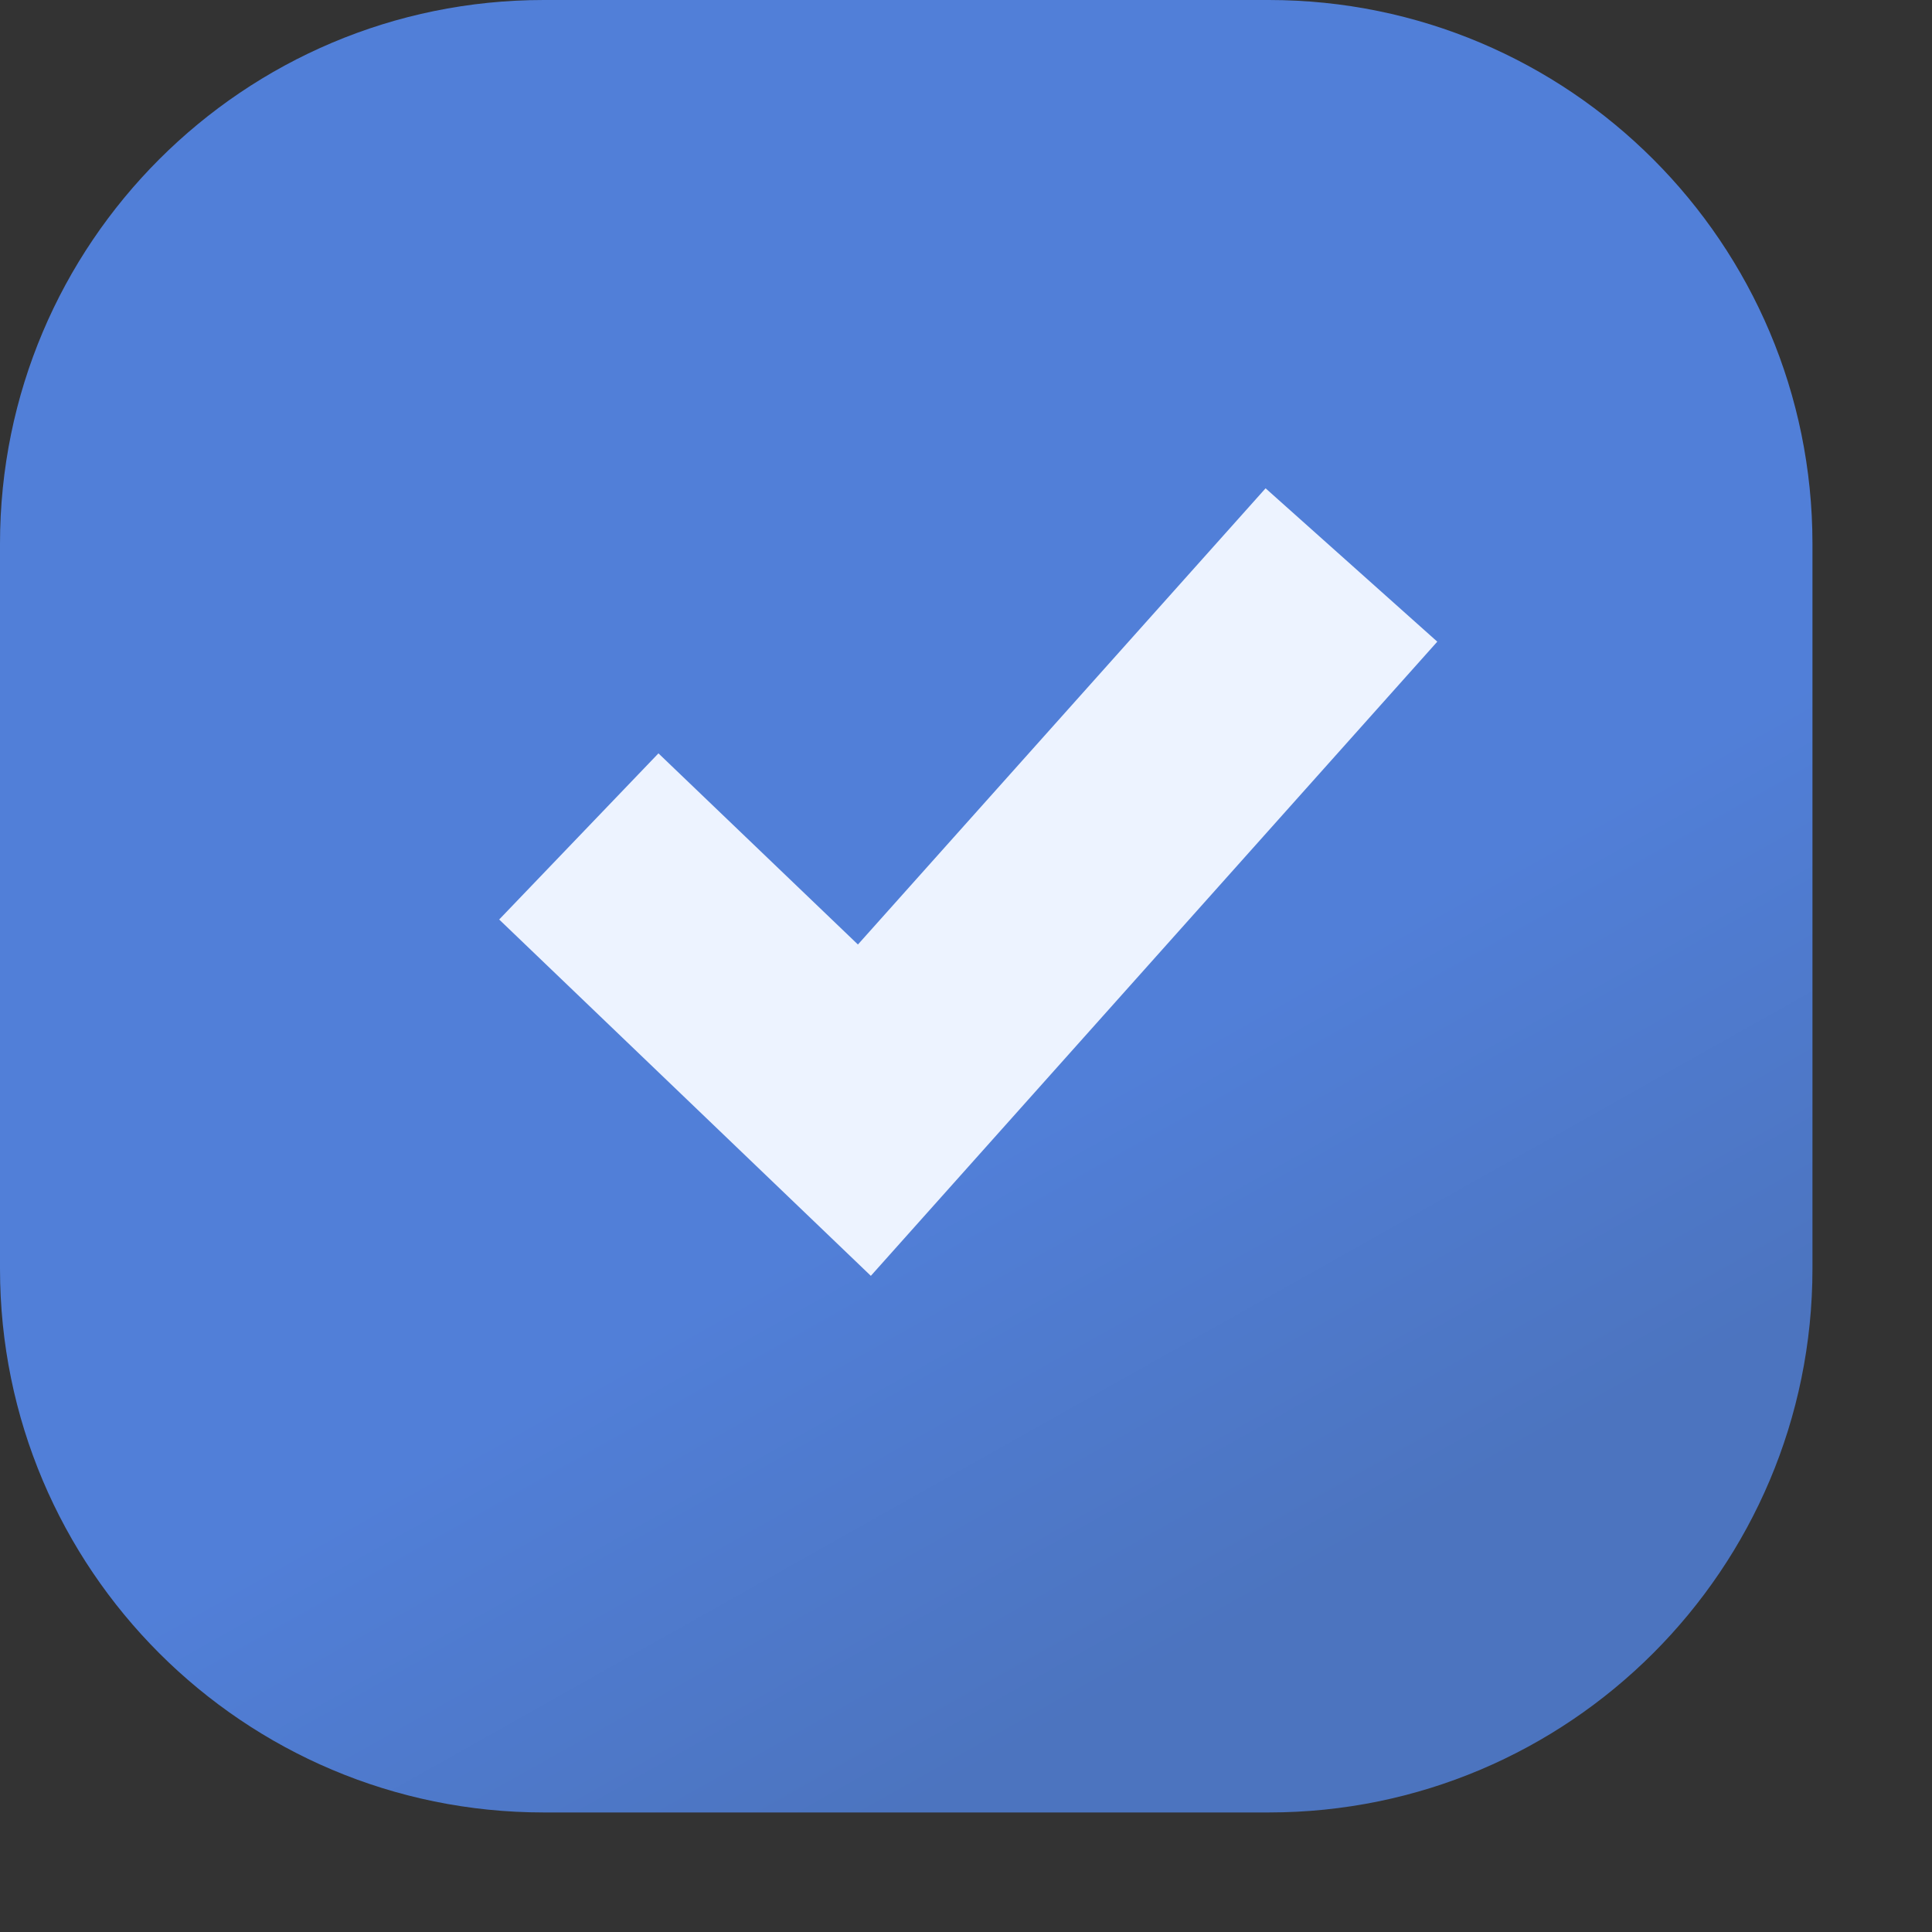
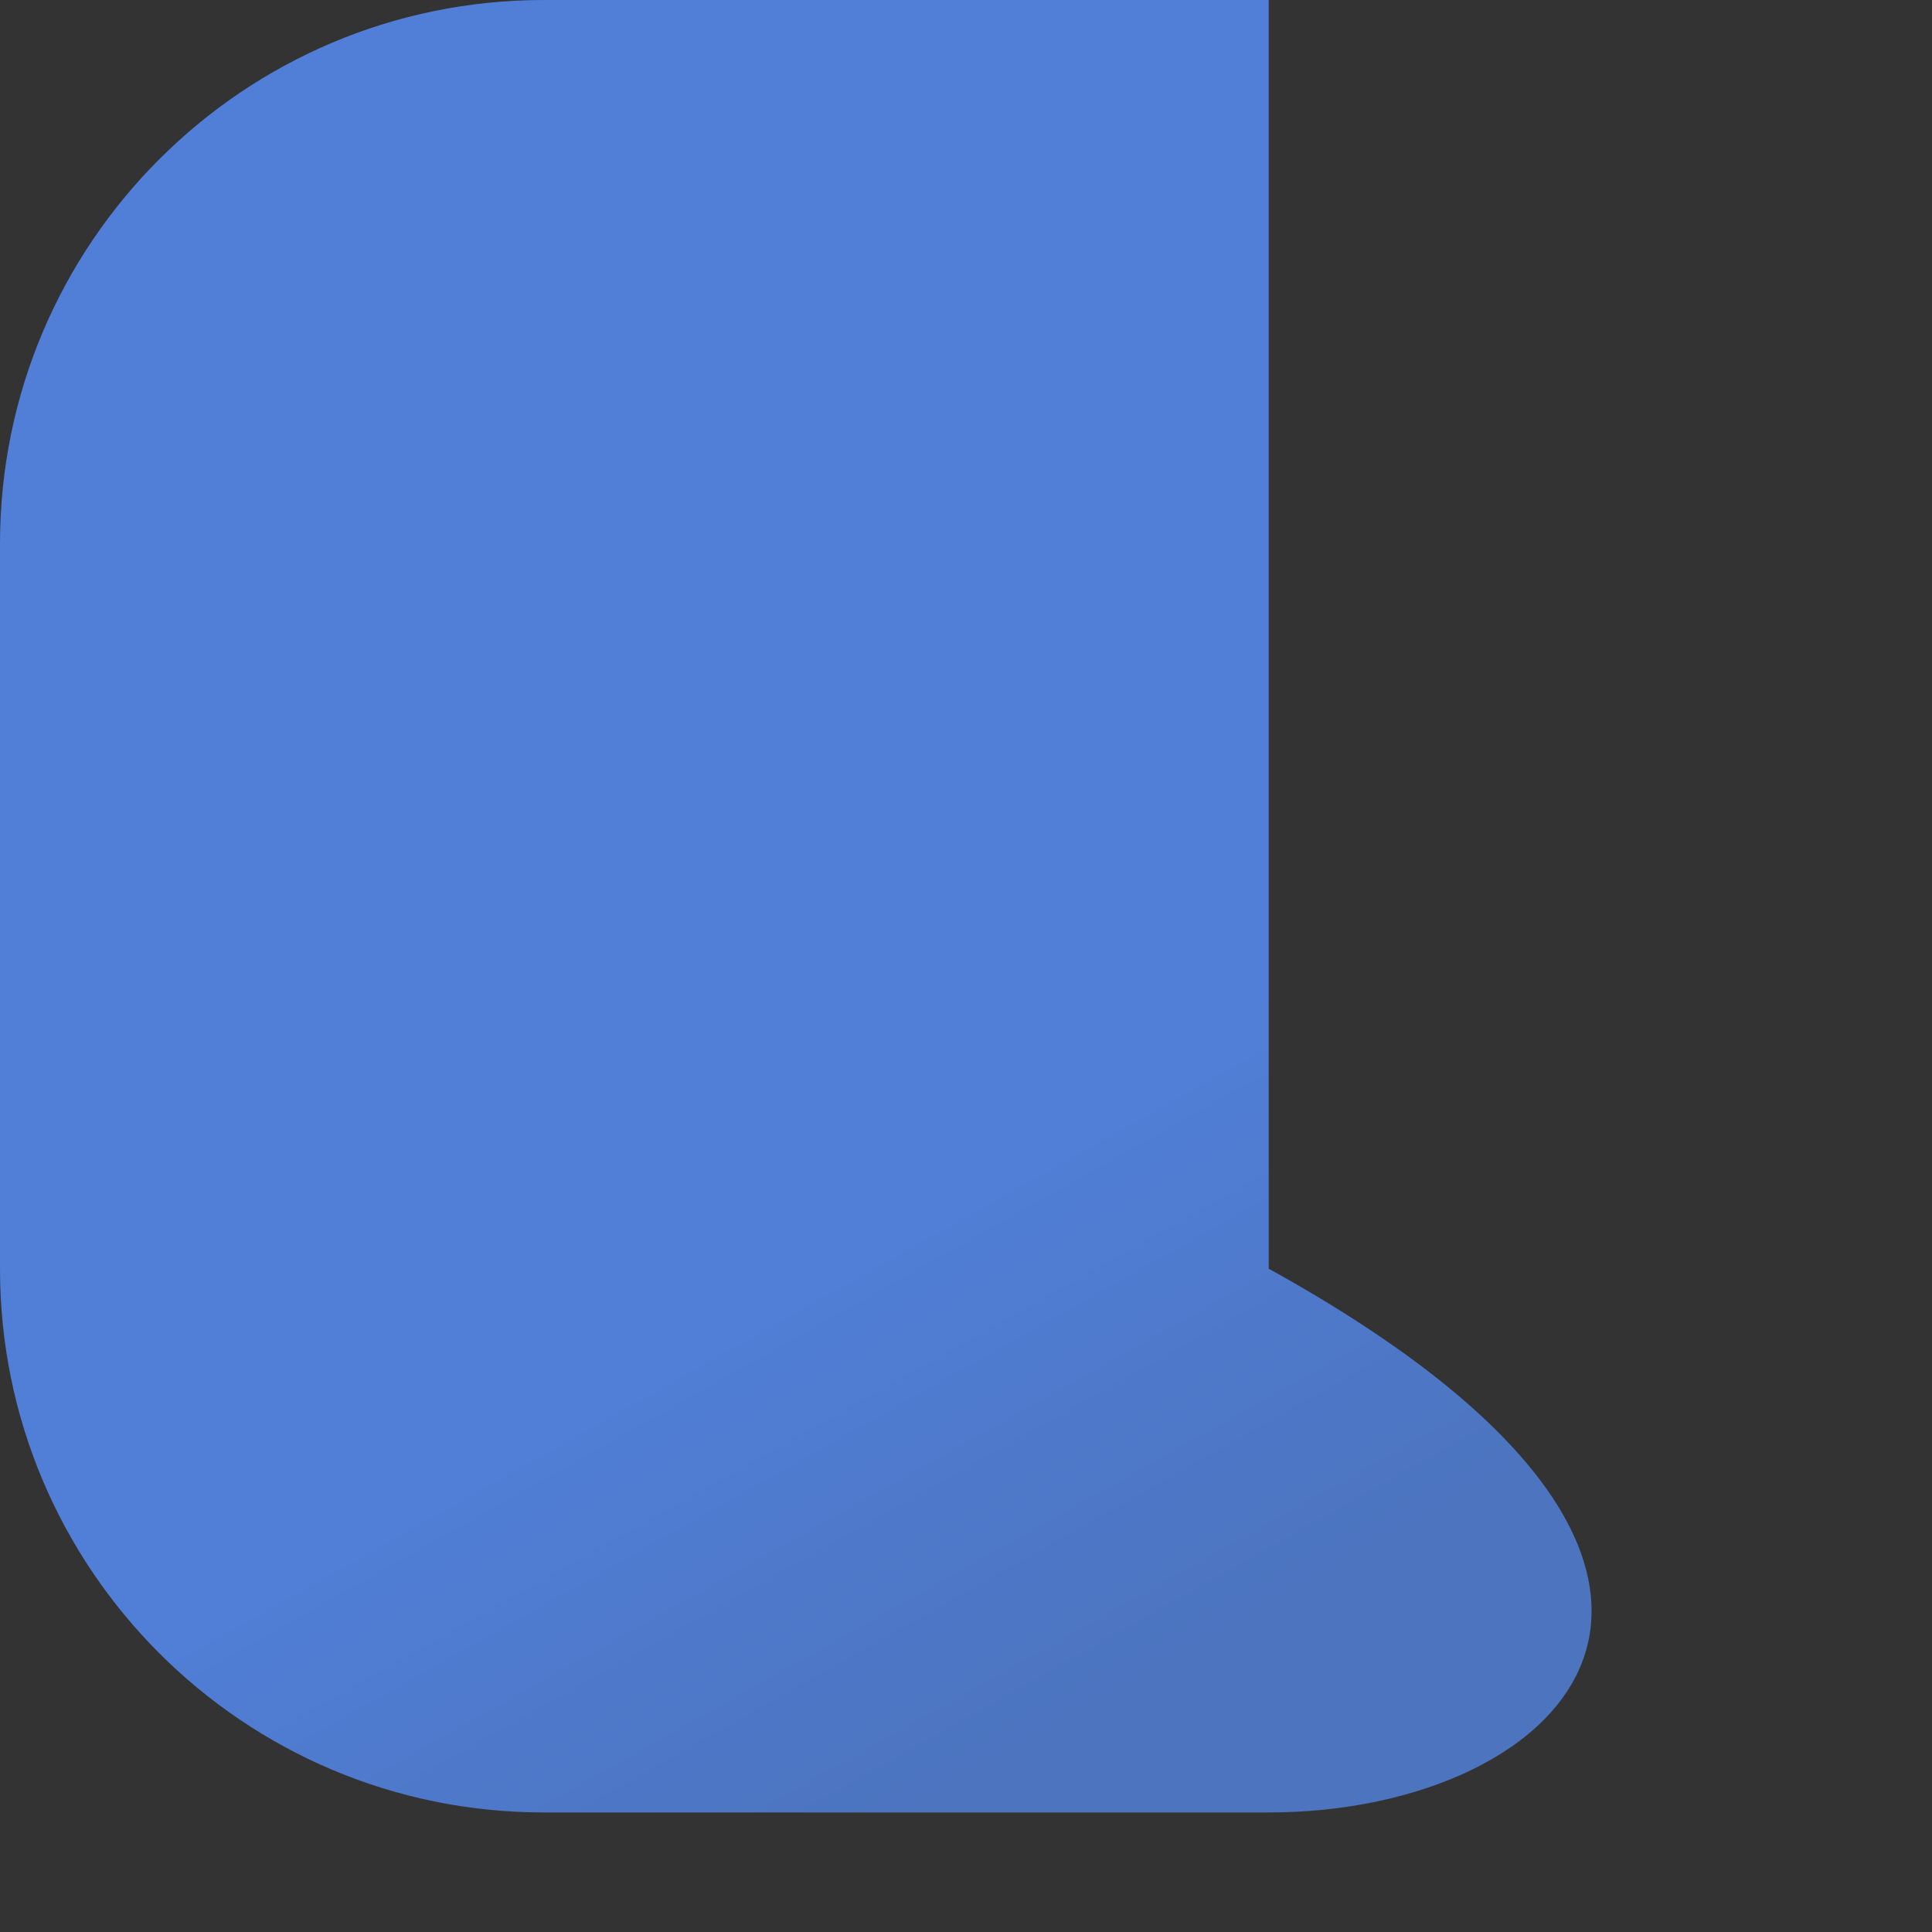
<svg xmlns="http://www.w3.org/2000/svg" width="16" height="16" viewBox="0 0 16 16" fill="none">
  <rect x="0" y="0" width="16" height="16" fill="#333333" stroke="none" />
-   <path d="M0 4.503C0 2.016 2.016 0 4.503 0H10.507C12.994 0 15.01 2.016 15.01 4.503V10.507C15.01 12.994 12.994 15.01 10.507 15.01H4.503C2.016 15.01 0 12.994 0 10.507V4.503Z" fill="url(#paint0_linear_122_3653)" />
-   <path fill-rule="evenodd" clip-rule="evenodd" d="M7.105 7.822L10.481 4.044L11.903 5.314L7.212 10.566L4.134 7.615L5.453 6.239L7.105 7.822Z" fill="#EDF3FF" />
+   <path d="M0 4.503C0 2.016 2.016 0 4.503 0H10.507V10.507C15.01 12.994 12.994 15.01 10.507 15.01H4.503C2.016 15.01 0 12.994 0 10.507V4.503Z" fill="url(#paint0_linear_122_3653)" />
  <defs>
    <linearGradient id="paint0_linear_122_3653" x1="-1.706" y1="-1.365" x2="7.505" y2="15.01" gradientUnits="userSpaceOnUse">
      <stop offset="0.76" stop-color="#517FD8" />
      <stop offset="1" stop-color="#4C74BF" />
    </linearGradient>
  </defs>
</svg>